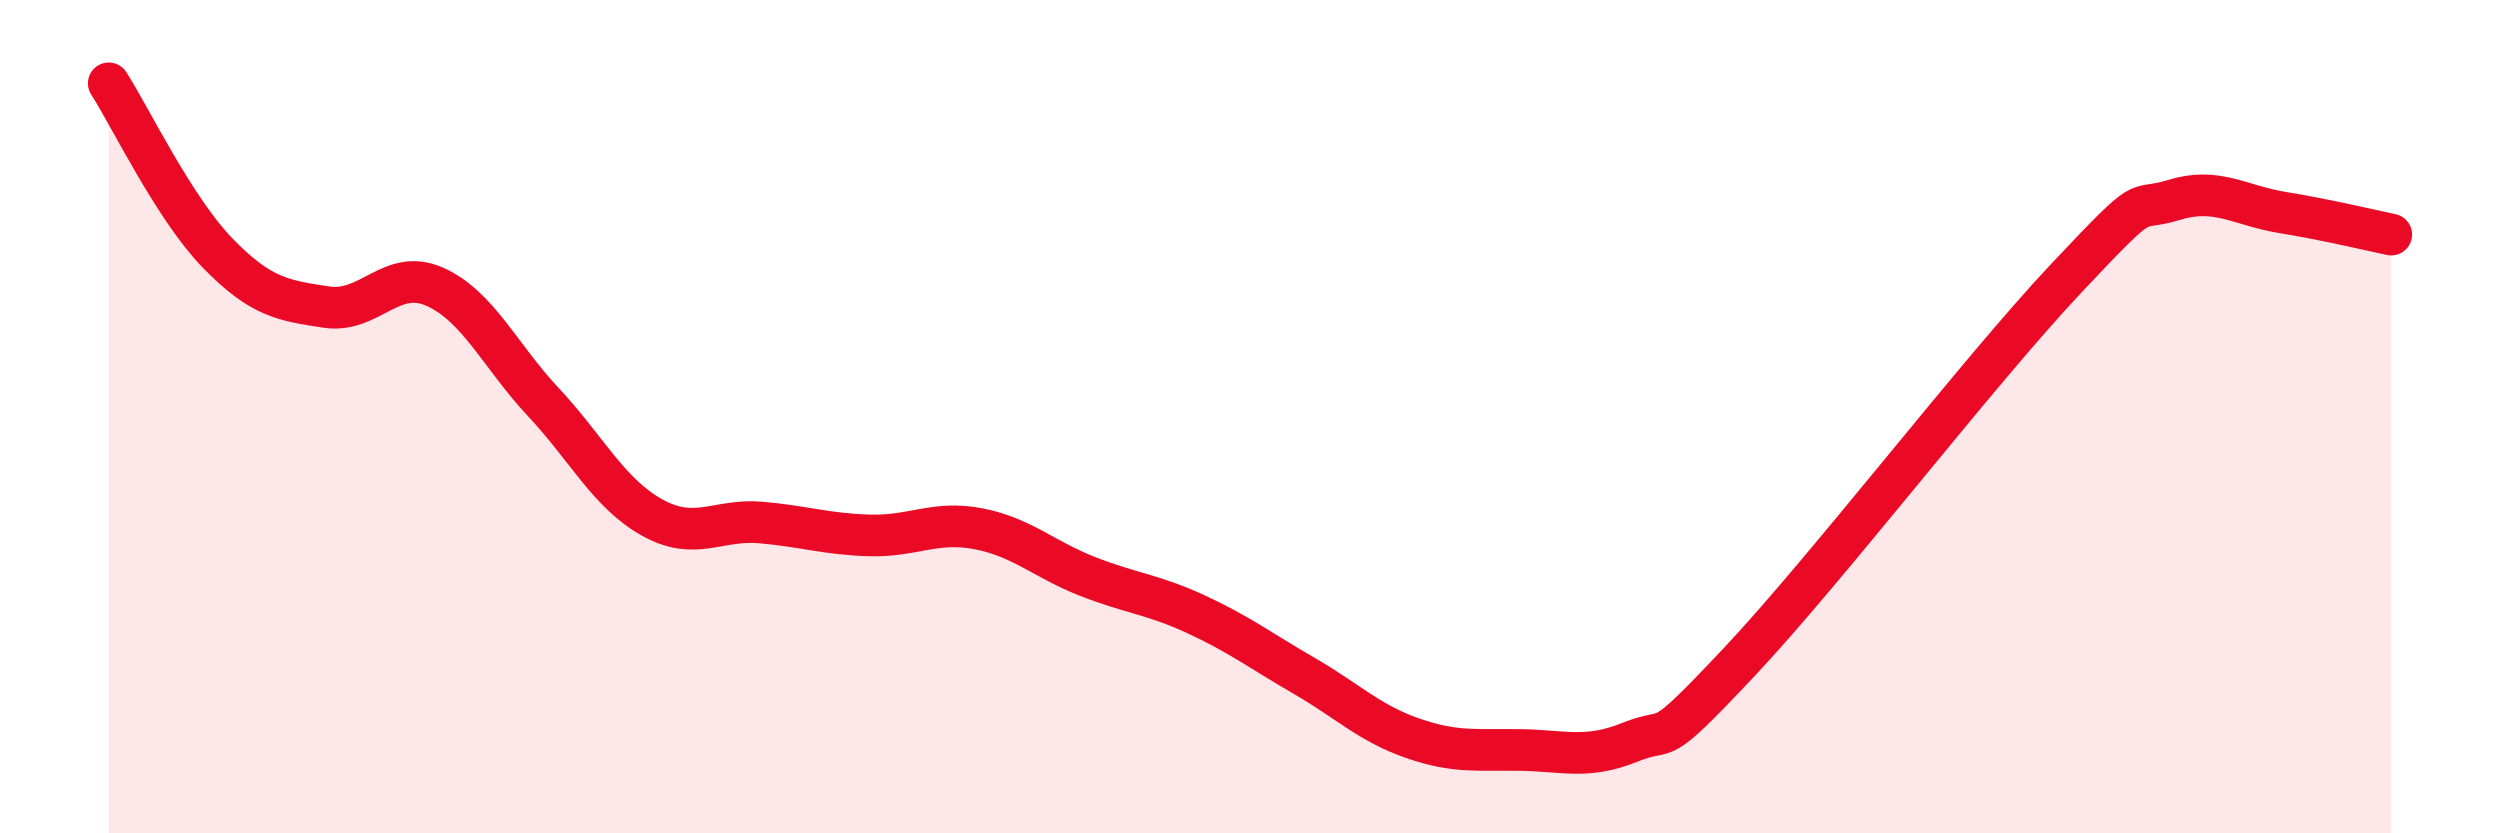
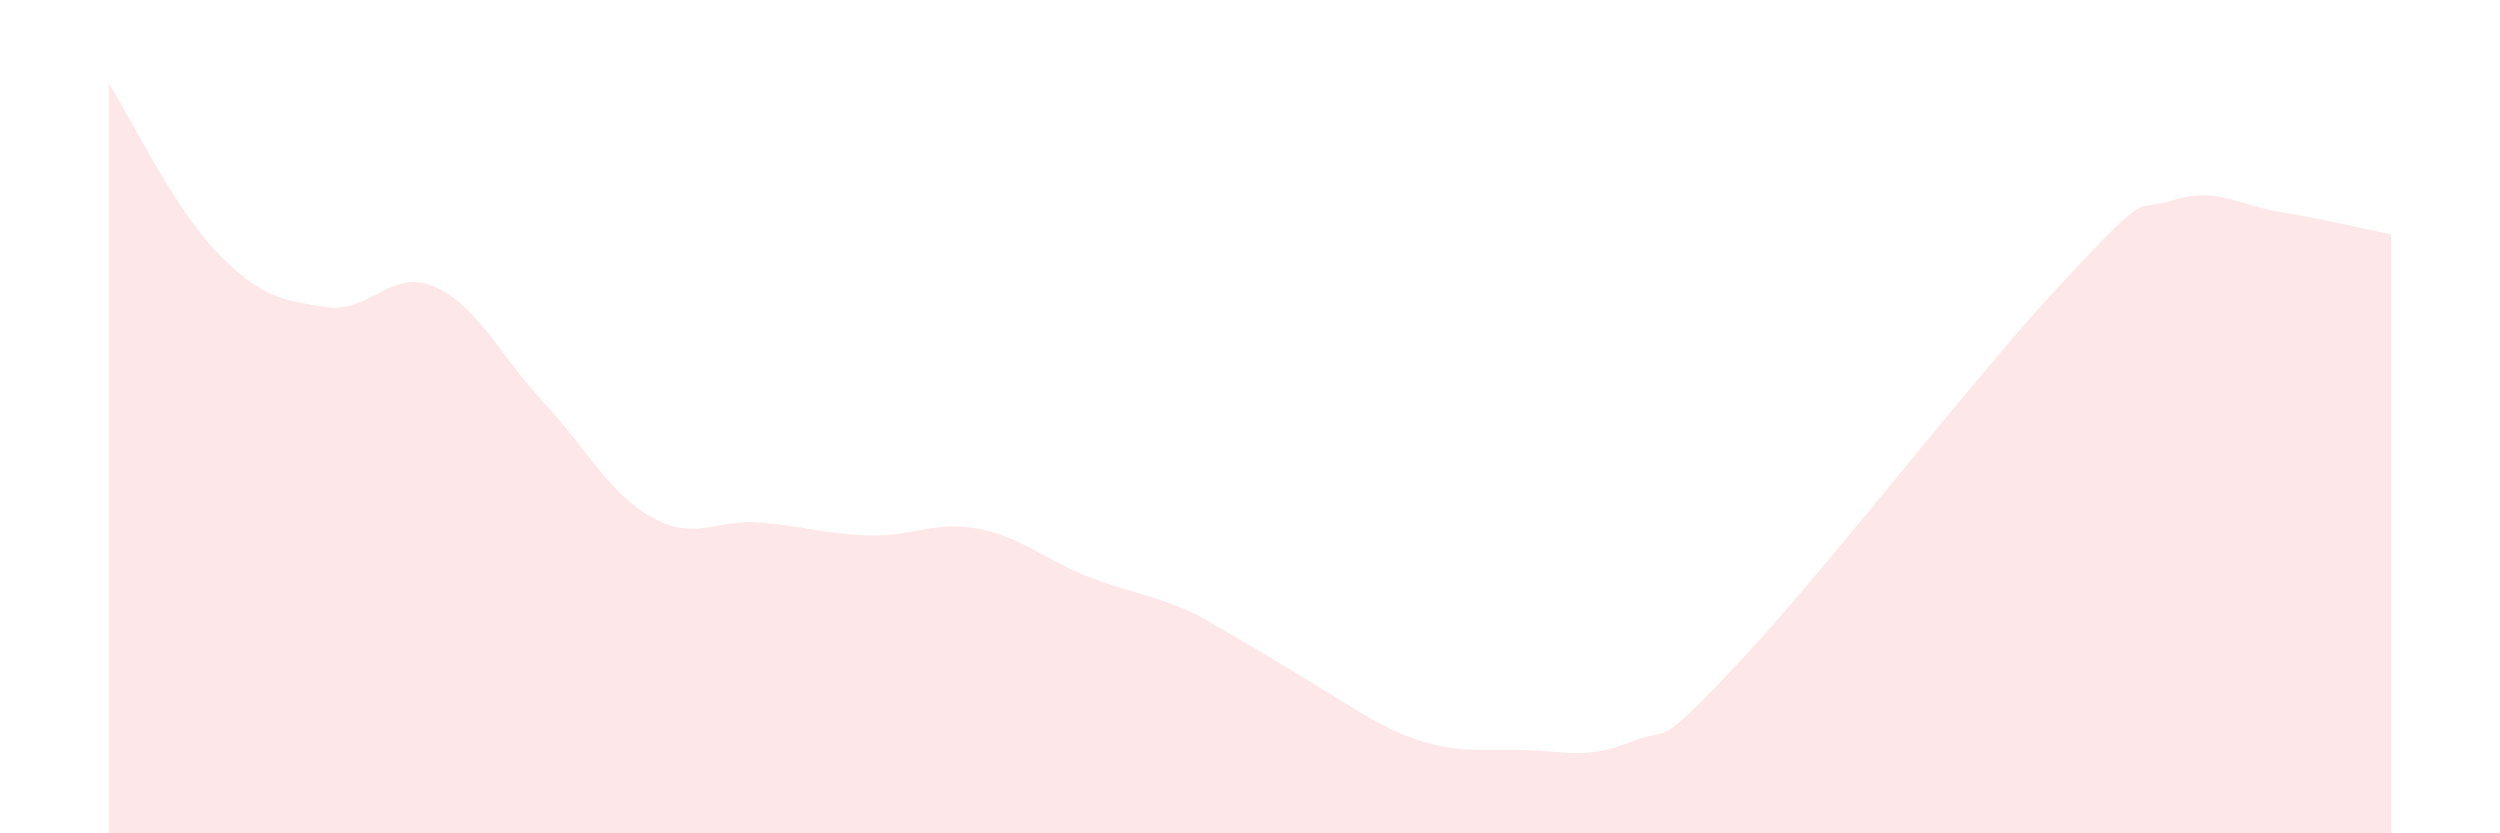
<svg xmlns="http://www.w3.org/2000/svg" width="60" height="20" viewBox="0 0 60 20">
-   <path d="M 2.61,2 C 3.13,2.81 4.18,5 5.22,6.07 C 6.26,7.14 6.79,7.21 7.83,7.37 C 8.87,7.53 9.39,6.42 10.43,6.88 C 11.47,7.34 12,8.54 13.04,9.65 C 14.08,10.76 14.61,11.84 15.65,12.42 C 16.69,13 17.22,12.45 18.26,12.54 C 19.3,12.63 19.83,12.82 20.87,12.85 C 21.91,12.88 22.44,12.49 23.48,12.69 C 24.52,12.89 25.05,13.42 26.09,13.83 C 27.13,14.24 27.66,14.26 28.7,14.74 C 29.74,15.22 30.26,15.62 31.3,16.22 C 32.34,16.82 32.87,17.36 33.91,17.72 C 34.95,18.08 35.48,17.98 36.52,18 C 37.56,18.02 38.09,18.23 39.13,17.81 C 40.17,17.39 39.65,18.11 41.74,15.89 C 43.83,13.67 47.48,8.92 49.57,6.7 C 51.66,4.48 51.13,5.12 52.17,4.8 C 53.21,4.48 53.74,4.93 54.78,5.1 C 55.82,5.27 56.87,5.52 57.39,5.63L57.39 20L2.61 20Z" fill="#EB0A25" opacity="0.1" stroke-linecap="round" stroke-linejoin="round" />
-   <path d="M 2.61,2 C 3.13,2.81 4.18,5 5.22,6.07 C 6.26,7.14 6.79,7.21 7.83,7.37 C 8.87,7.53 9.39,6.42 10.43,6.88 C 11.47,7.34 12,8.54 13.04,9.65 C 14.08,10.76 14.61,11.84 15.65,12.42 C 16.69,13 17.22,12.45 18.26,12.54 C 19.3,12.63 19.83,12.82 20.87,12.85 C 21.91,12.88 22.44,12.49 23.48,12.69 C 24.52,12.89 25.05,13.42 26.09,13.83 C 27.13,14.24 27.66,14.26 28.7,14.74 C 29.74,15.22 30.26,15.62 31.3,16.22 C 32.34,16.82 32.87,17.36 33.91,17.72 C 34.95,18.08 35.48,17.98 36.52,18 C 37.56,18.02 38.09,18.23 39.13,17.81 C 40.17,17.39 39.65,18.11 41.74,15.89 C 43.83,13.67 47.48,8.92 49.57,6.7 C 51.66,4.48 51.13,5.12 52.17,4.8 C 53.21,4.48 53.74,4.93 54.78,5.1 C 55.82,5.27 56.87,5.52 57.39,5.63" stroke="#EB0A25" stroke-width="1" fill="none" stroke-linecap="round" stroke-linejoin="round" />
+   <path d="M 2.61,2 C 3.13,2.81 4.18,5 5.22,6.07 C 6.26,7.14 6.79,7.21 7.83,7.37 C 8.87,7.53 9.39,6.42 10.43,6.88 C 11.47,7.34 12,8.54 13.04,9.65 C 14.08,10.76 14.61,11.84 15.65,12.42 C 16.69,13 17.22,12.45 18.26,12.54 C 19.3,12.63 19.83,12.82 20.87,12.85 C 21.91,12.88 22.44,12.49 23.48,12.69 C 24.52,12.89 25.05,13.42 26.09,13.83 C 27.13,14.24 27.66,14.26 28.7,14.74 C 32.34,16.82 32.87,17.36 33.91,17.72 C 34.95,18.08 35.48,17.98 36.52,18 C 37.56,18.02 38.09,18.23 39.13,17.81 C 40.17,17.39 39.65,18.11 41.74,15.89 C 43.83,13.67 47.48,8.92 49.57,6.7 C 51.66,4.48 51.13,5.12 52.17,4.8 C 53.21,4.48 53.74,4.93 54.78,5.1 C 55.82,5.27 56.87,5.52 57.39,5.63L57.39 20L2.61 20Z" fill="#EB0A25" opacity="0.1" stroke-linecap="round" stroke-linejoin="round" />
</svg>